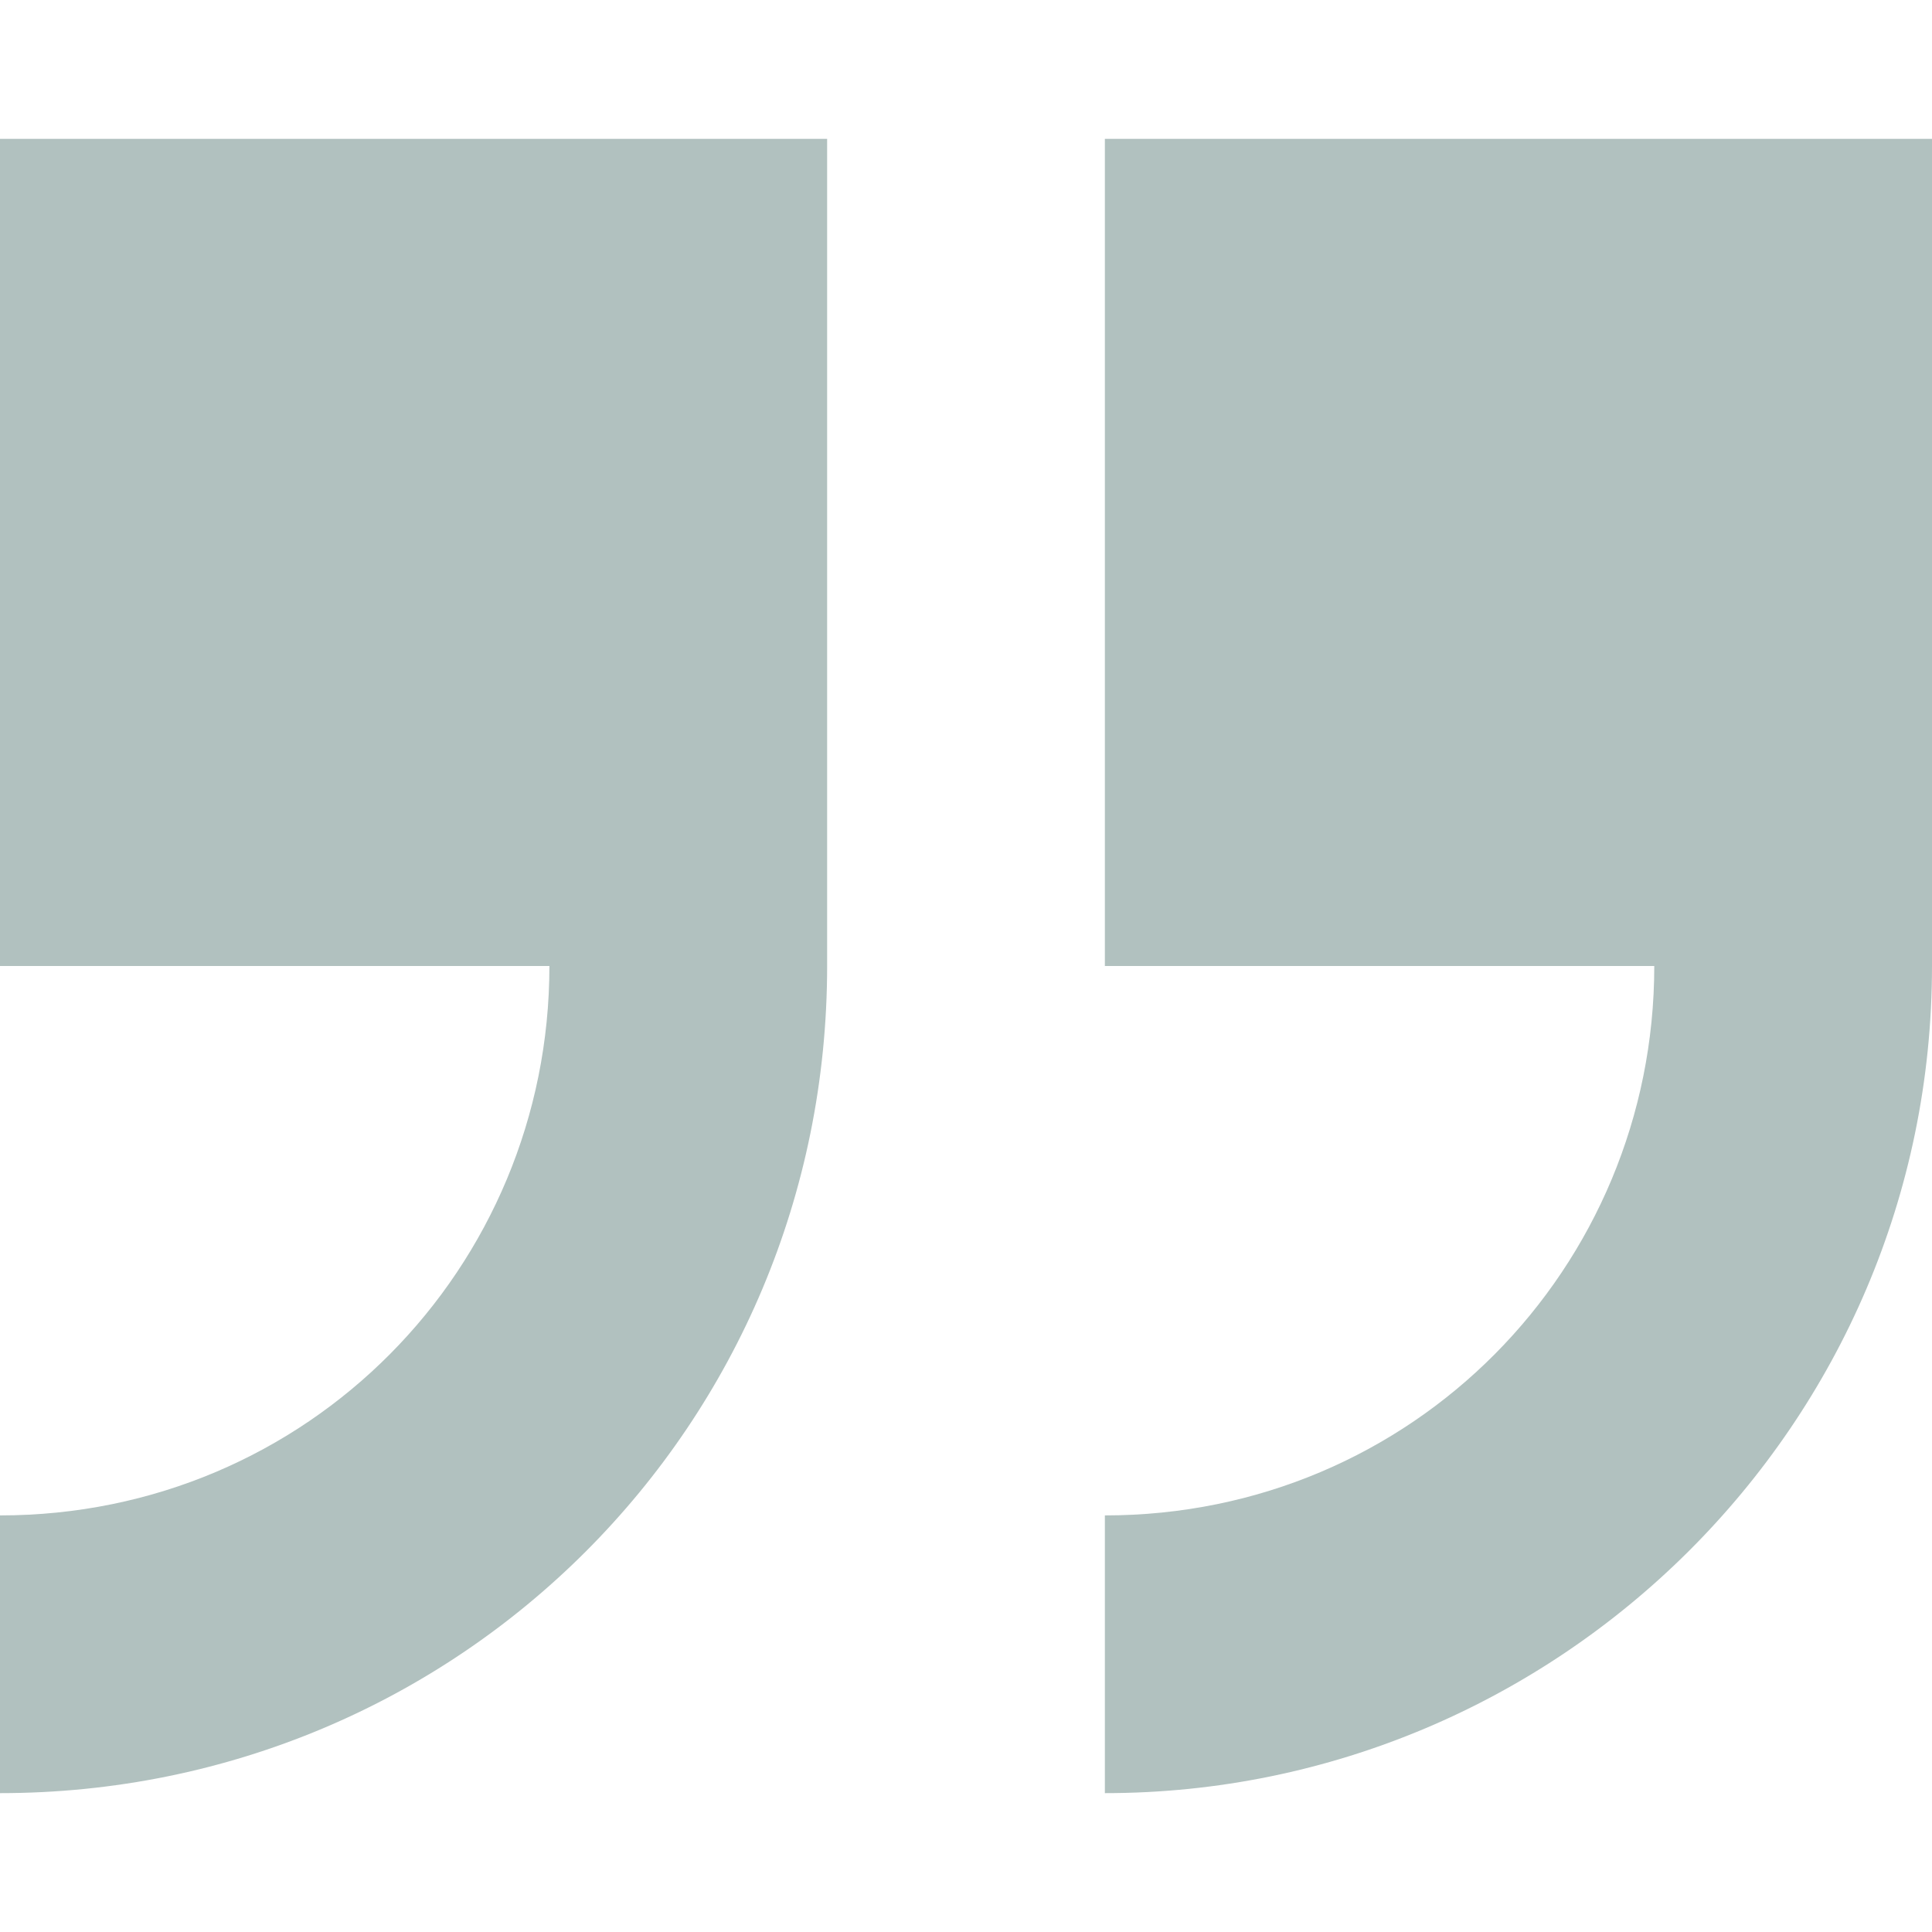
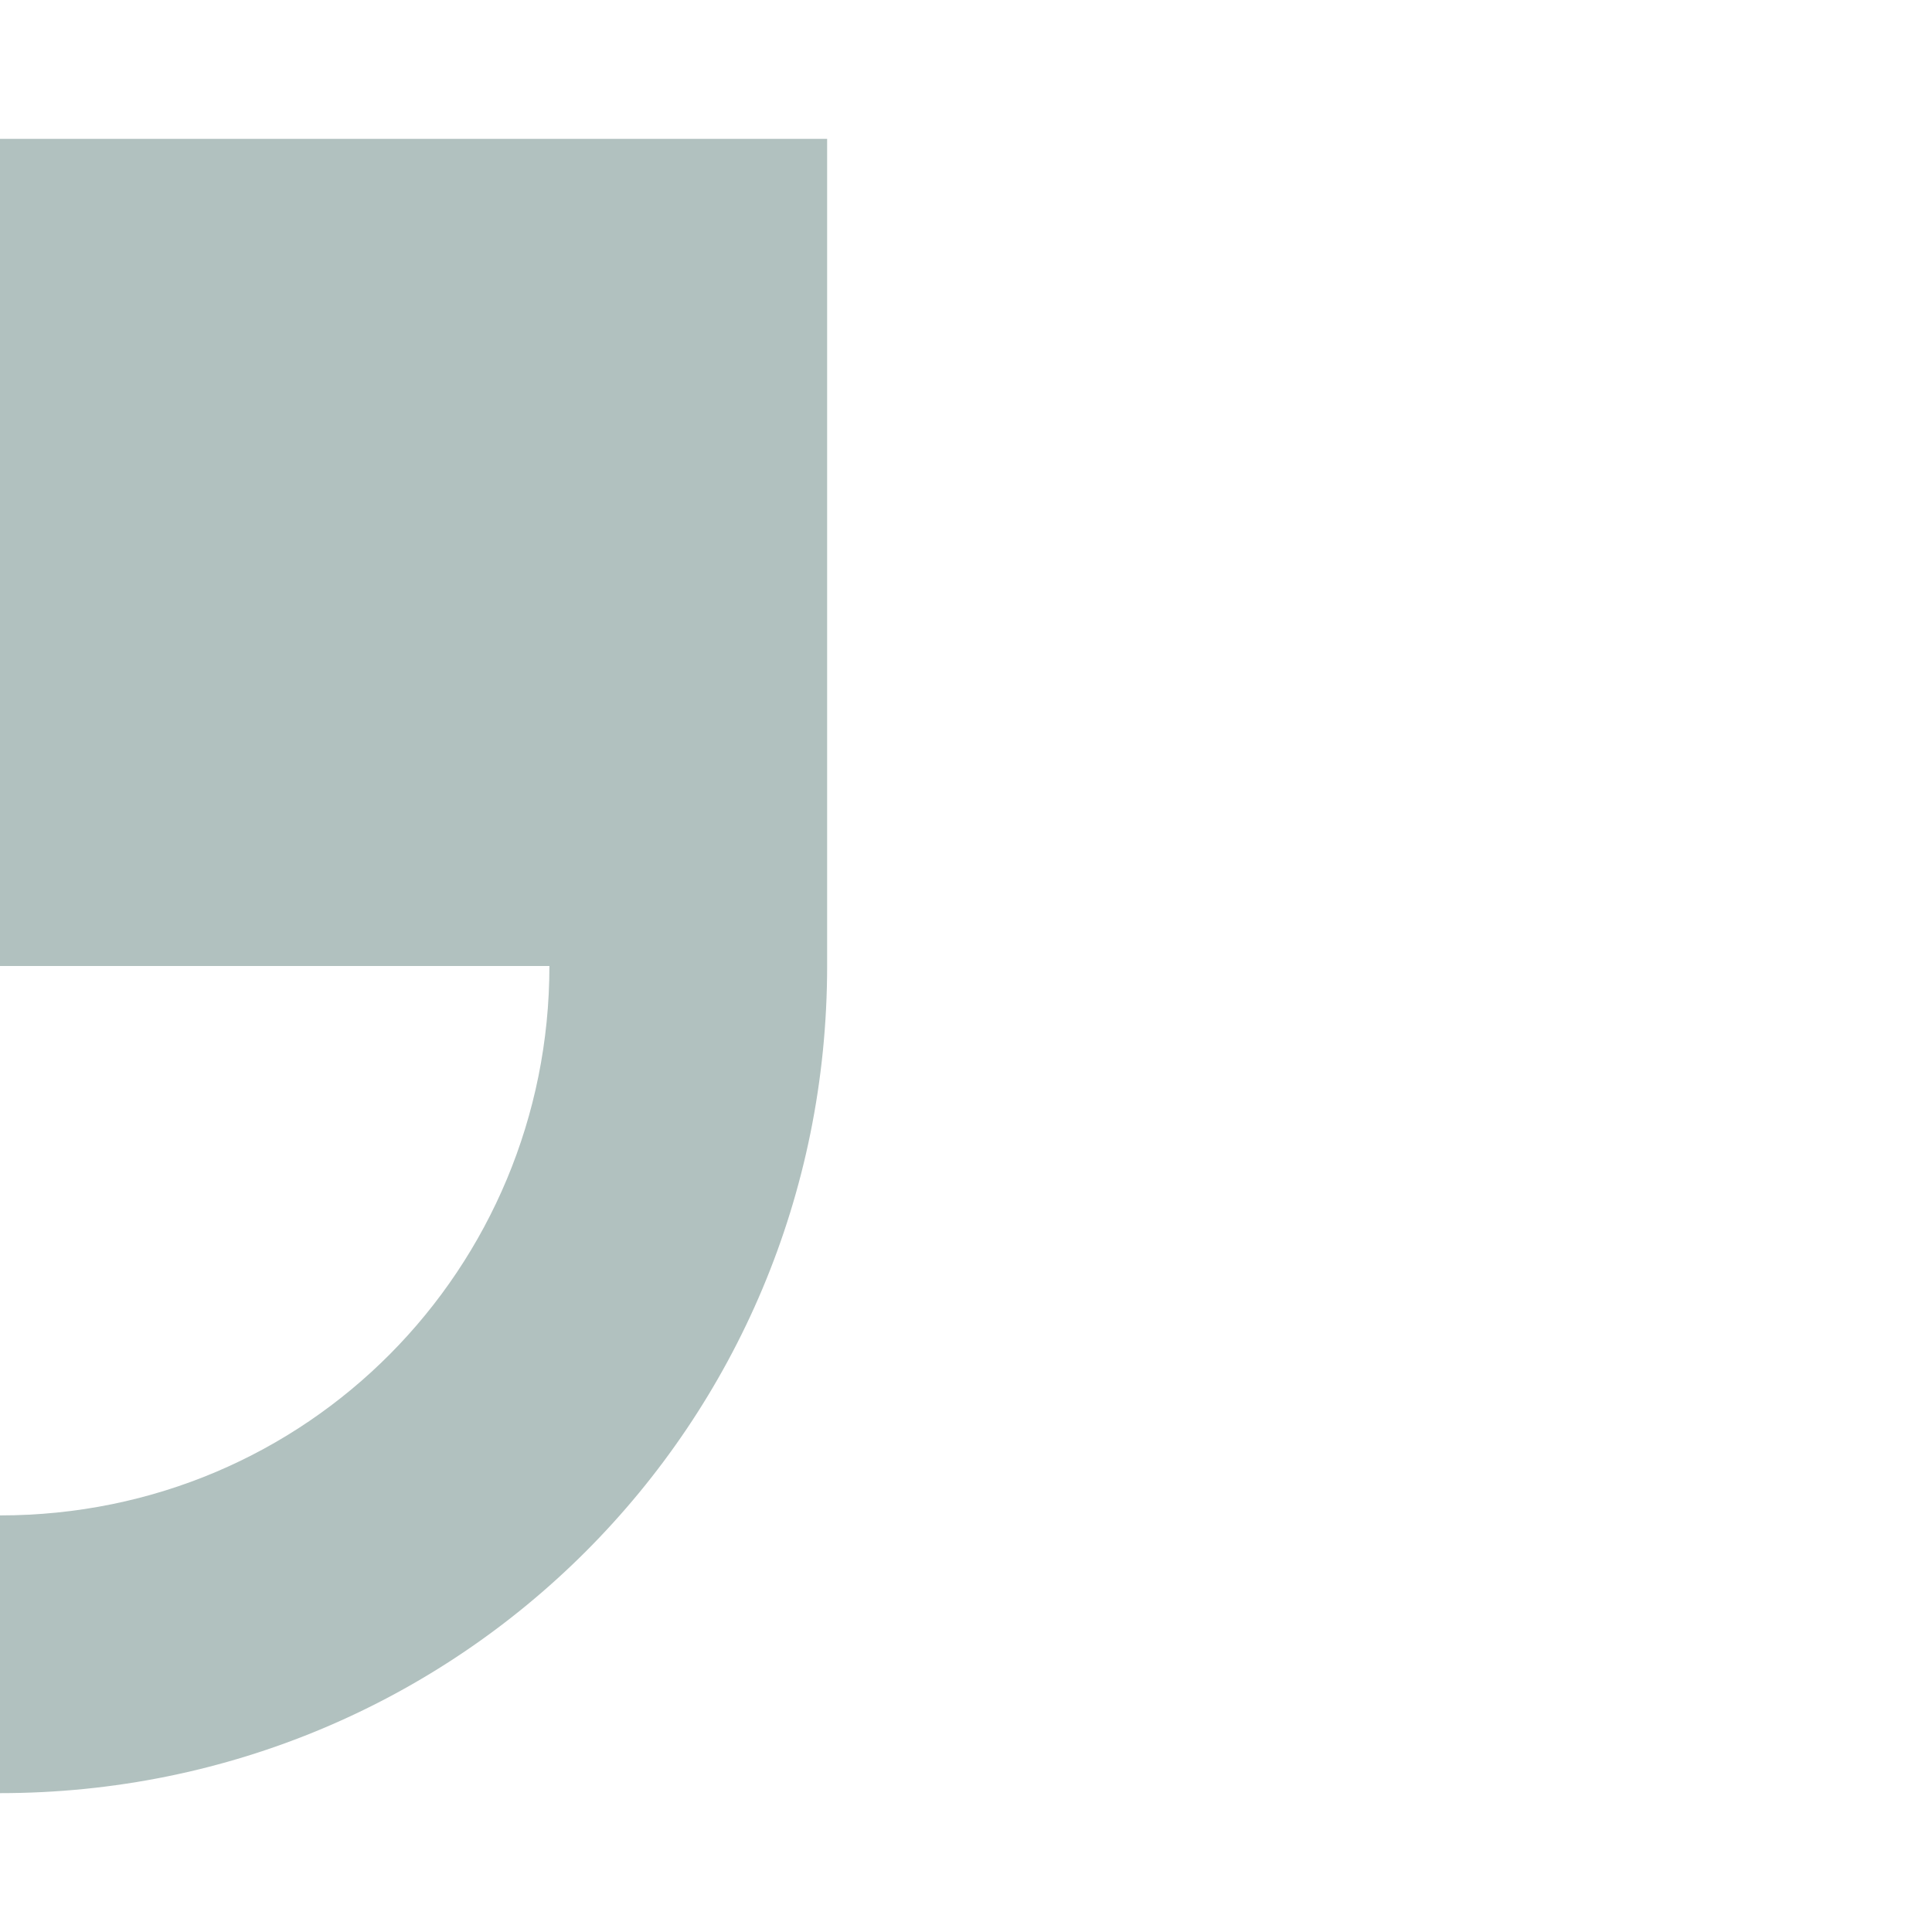
<svg xmlns="http://www.w3.org/2000/svg" width="32" height="32" viewBox="0 0 32 32" fill="none">
-   <path d="M18.3 2.3V16h9.1c0 5-4 9.1-9.1 9.1v4.6C25.8 29.7 32 23.6 32 16V2.3H18.3Z" fill="#b1c1bf" />
  <path d="M0 16h9.1c0 5-4 9.1-9.1 9.1v4.6c7.6 0 13.7-6.1 13.7-13.7V2.3H0V16Z" fill="#b1c1bf" />
</svg>